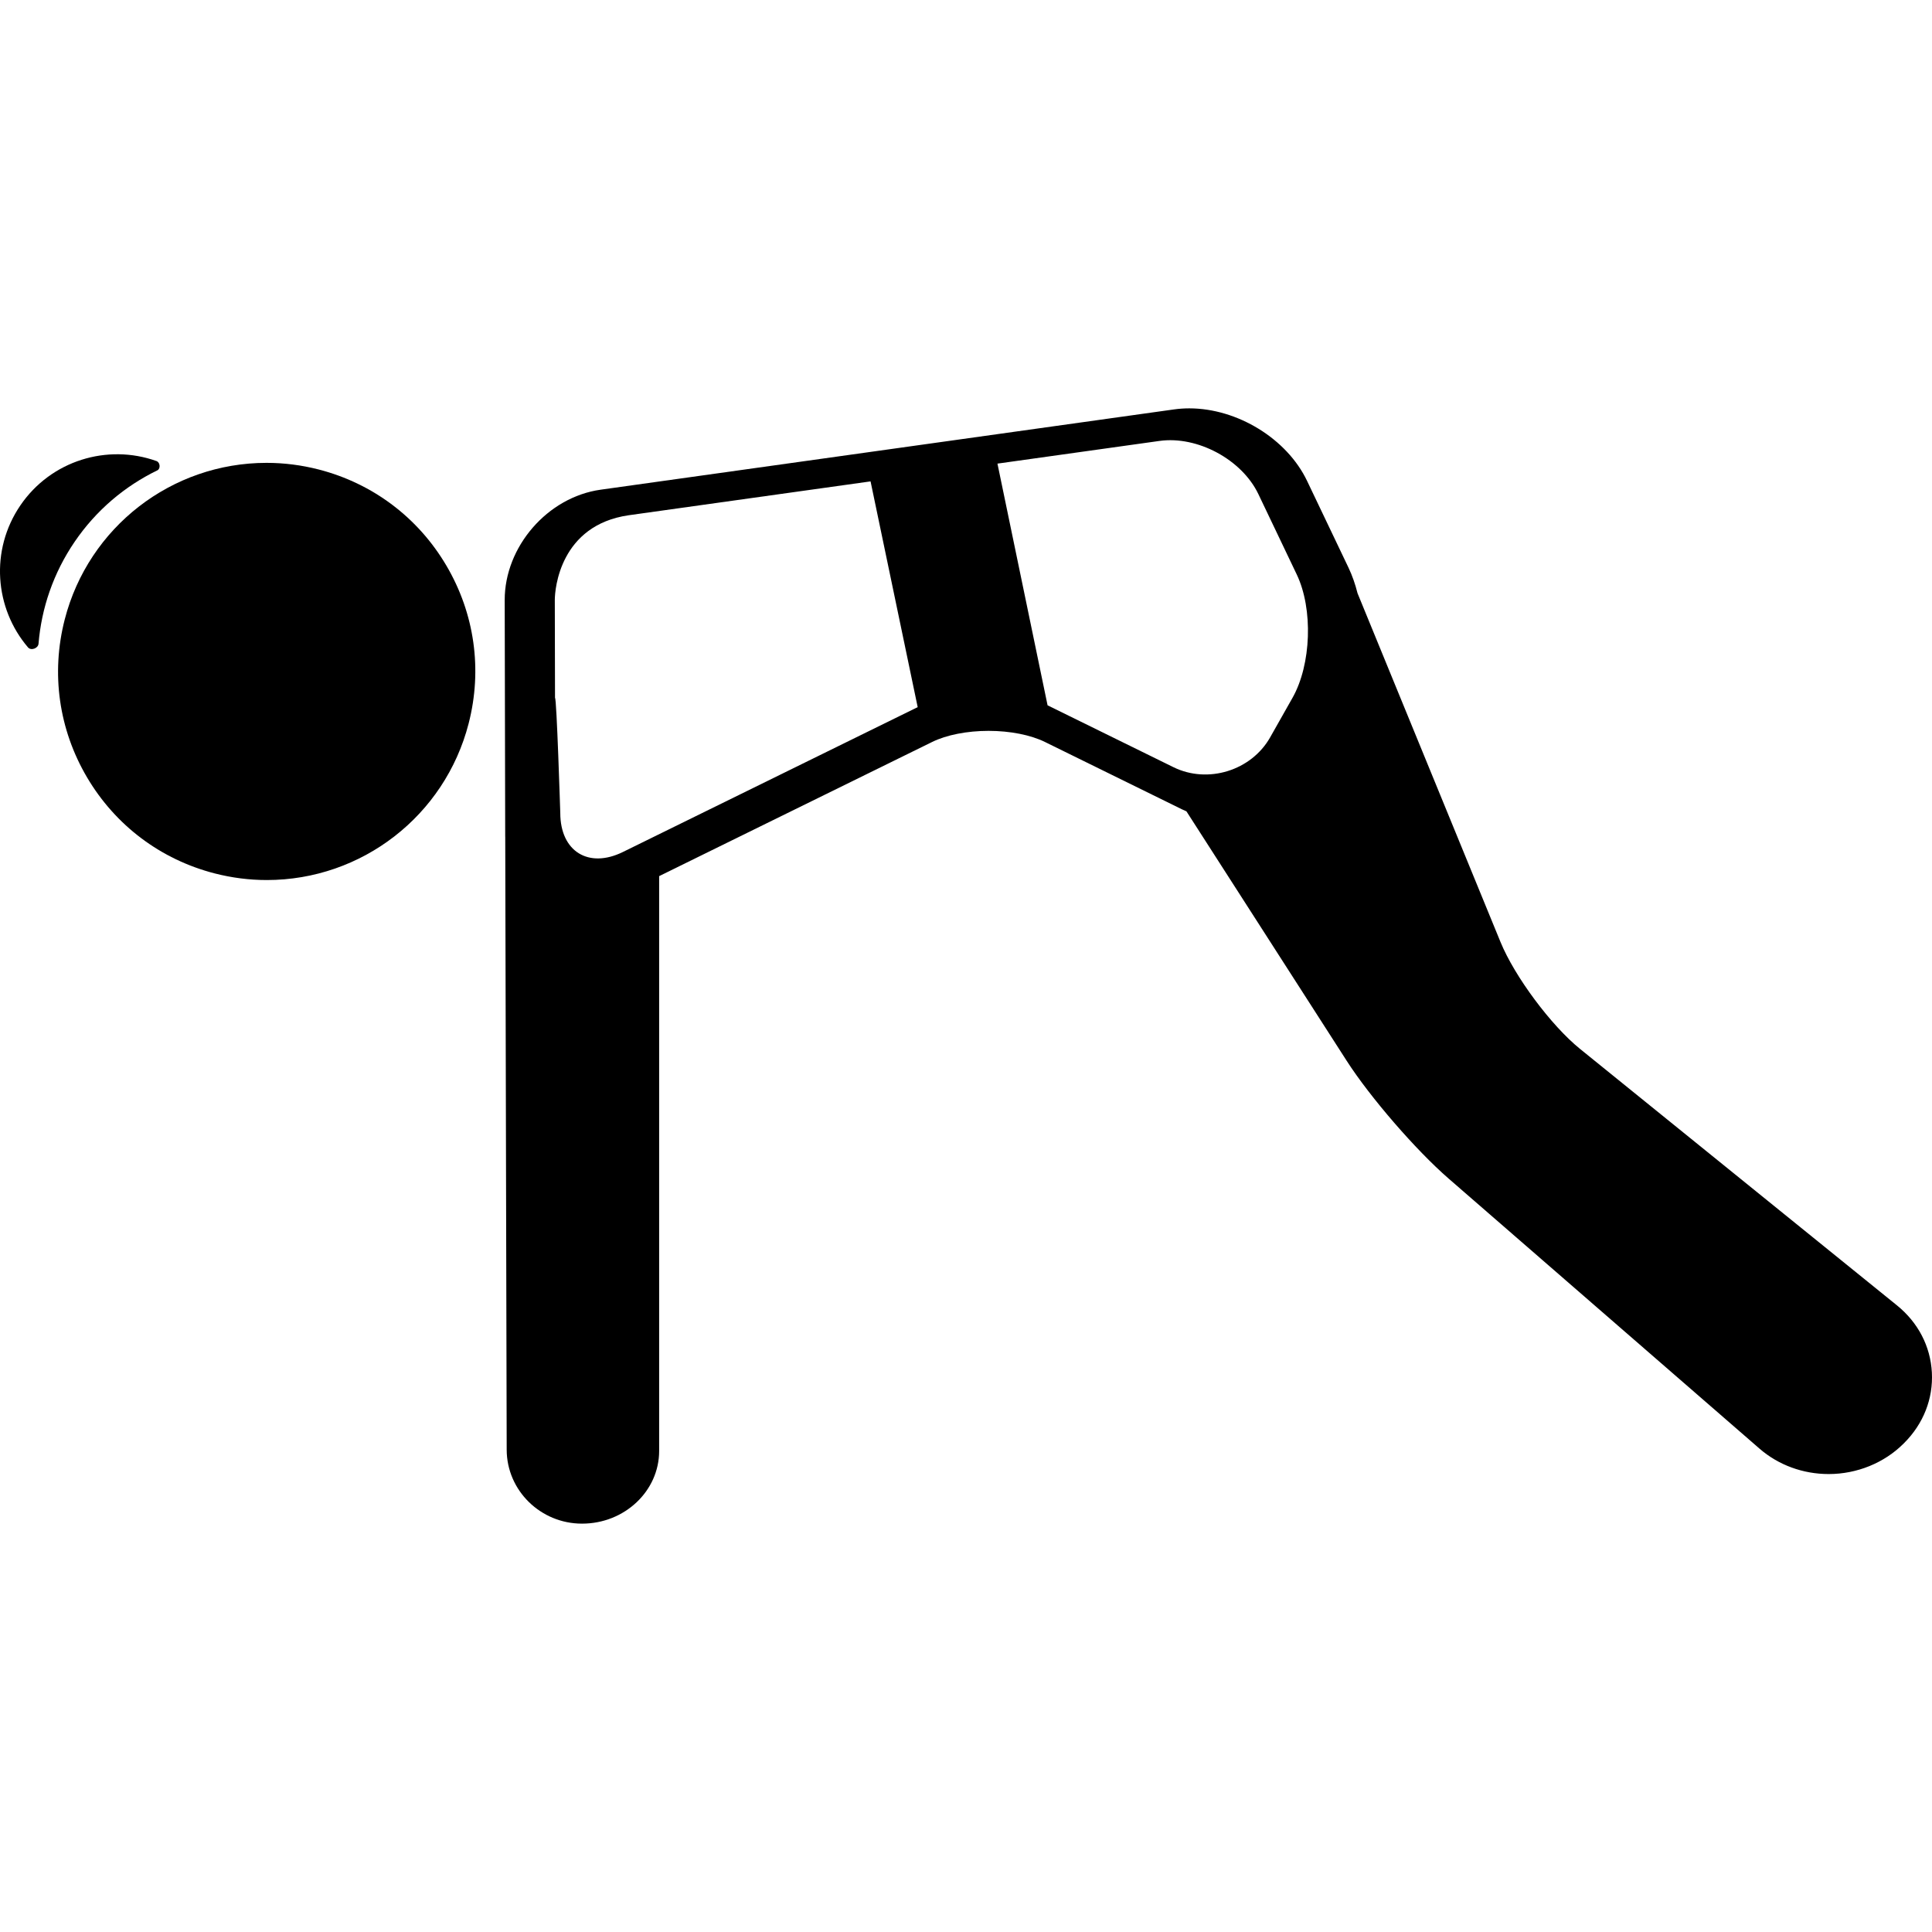
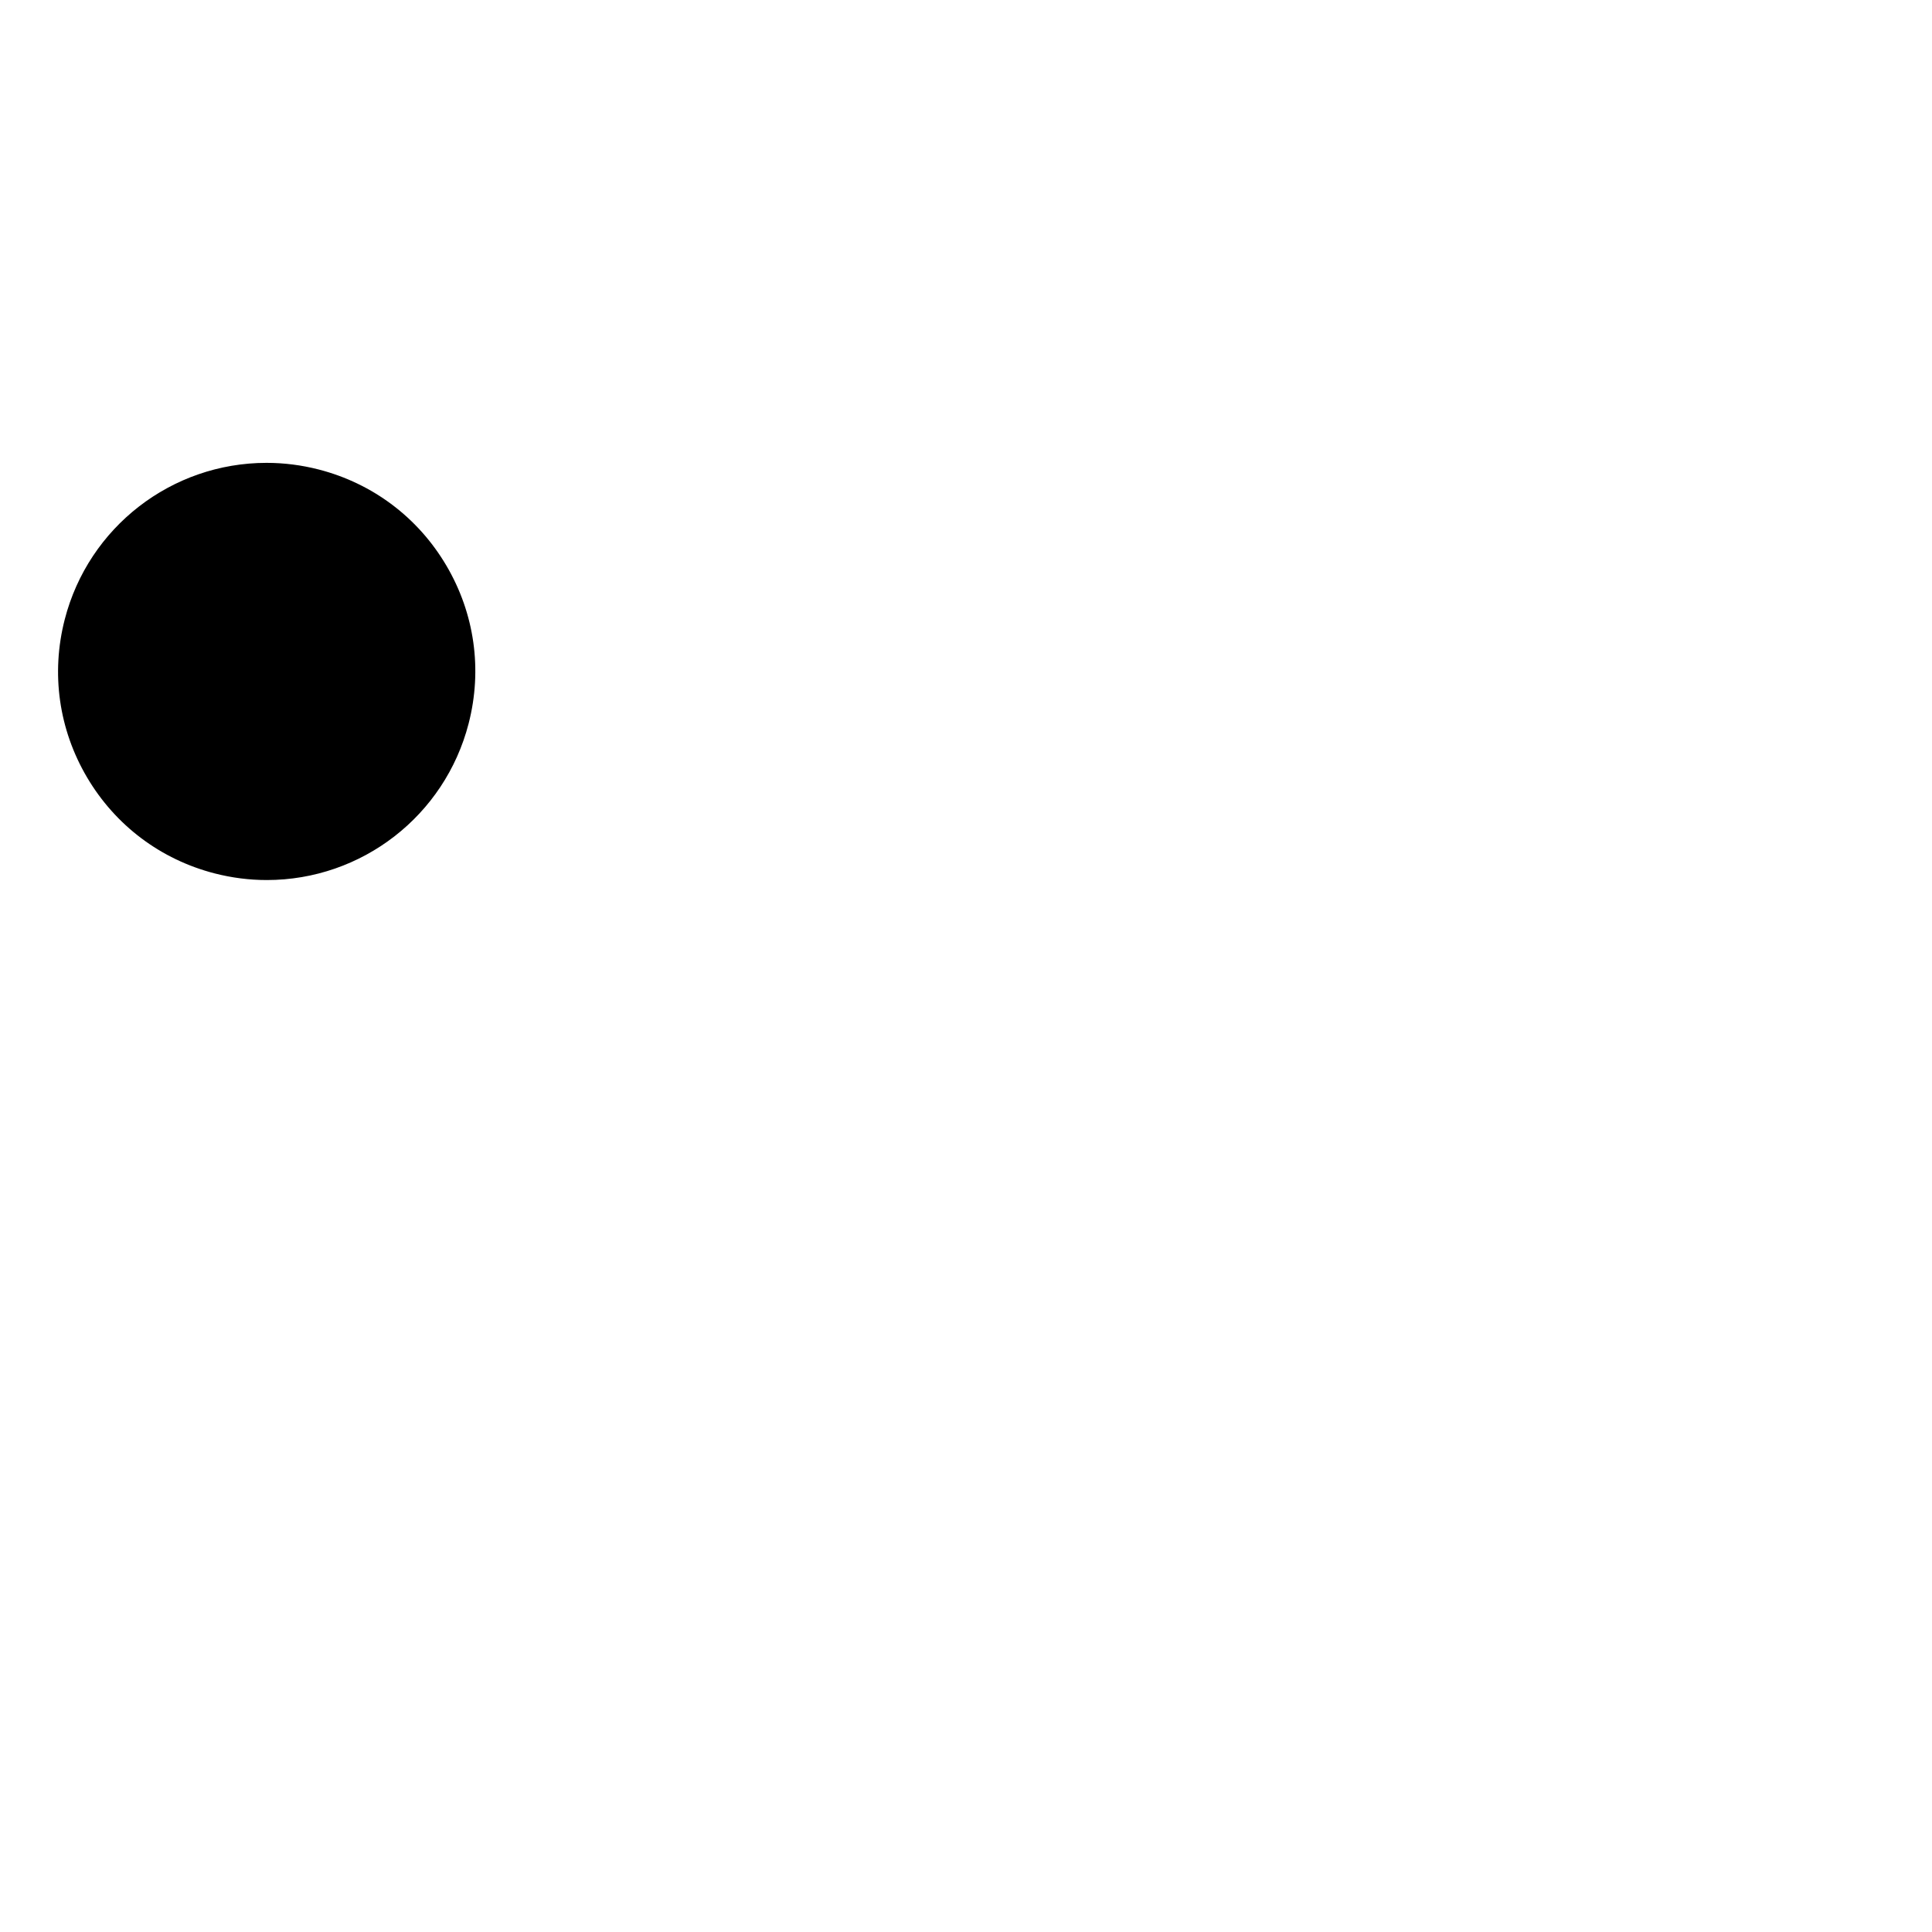
<svg xmlns="http://www.w3.org/2000/svg" fill="#000000" height="800px" width="800px" version="1.1" id="Capa_1" viewBox="0 0 385.565 385.565" xml:space="preserve">
  <g>
-     <path d="M31.399,93.869c0.677-0.328,0.578-1.59-0.174-1.859c-9.776-3.493-21.047-0.121-27.166,8.858   c-6.07,8.908-5.148,20.515,1.533,28.335c0.605,0.708,2.02,0.186,2.096-0.735c0.584-7.069,2.939-14.083,7.211-20.351   C19.214,101.786,24.954,96.997,31.399,93.869z" />
    <path d="M63.61,93.697c-3.413-0.879-6.916-1.326-10.411-1.326c-18.975,0-35.538,12.847-40.279,31.242   c-2.774,10.764-1.19,21.965,4.46,31.54c5.651,9.574,14.691,16.375,25.455,19.149c3.413,0.879,6.916,1.326,10.411,1.326   c18.975,0,35.538-12.847,40.279-31.241c2.774-10.765,1.19-21.966-4.46-31.541C83.415,103.272,74.375,96.471,63.61,93.697z" />
-     <path d="M378.572,260.51l-63.248-51.181c-5.78-4.678-13.047-14.443-15.868-21.325l-28.534-69.609   c-0.457-1.809-1.051-3.529-1.798-5.094l-8.282-17.345c-4.001-8.379-13.886-14.461-23.505-14.461c-1.021,0-2.036,0.07-3.019,0.208   L119.852,97.729c-10.571,1.48-19.152,11.368-19.13,22.042l0.1,47.139c0,0.055,0.006,0.107,0.007,0.161l0.29,122.256   c0.019,8.128,6.758,14.741,15.023,14.741h0.027c8.478,0,15.375-6.507,15.375-14.506V174.846l54.484-26.773   c2.866-1.408,6.968-2.216,11.254-2.216c4.289,0,8.393,0.809,11.259,2.218l27.283,13.411c0.313,0.154,0.631,0.297,0.952,0.434   l31.964,49.759c4.684,7.292,13.817,17.847,20.359,23.529l62.049,53.898c3.762,3.268,8.663,5.067,13.8,5.067   c5.636,0,11.083-2.215,14.944-6.076l0.124-0.124c3.836-3.837,5.798-8.83,5.523-14.061S382.79,263.924,378.572,260.51z    M124.304,170.033c-6.854,3.368-12.474-0.125-12.49-7.761c0,0-0.723-23.122-1.051-22.988l-0.041-19.534   c-0.005-2.269,1.072-14.931,14.721-16.919l48.294-6.761l9.405,45.052L124.304,170.033z M257.939,139.269l-4.456,7.879   c-3.759,6.647-12.442,9.329-19.295,5.96l-25.126-12.351l-10.002-48.234l32.334-4.527c7.563-1.059,16.442,3.713,19.733,10.604   l7.666,16.054C262.082,121.546,261.699,132.623,257.939,139.269z" />
  </g>
</svg>